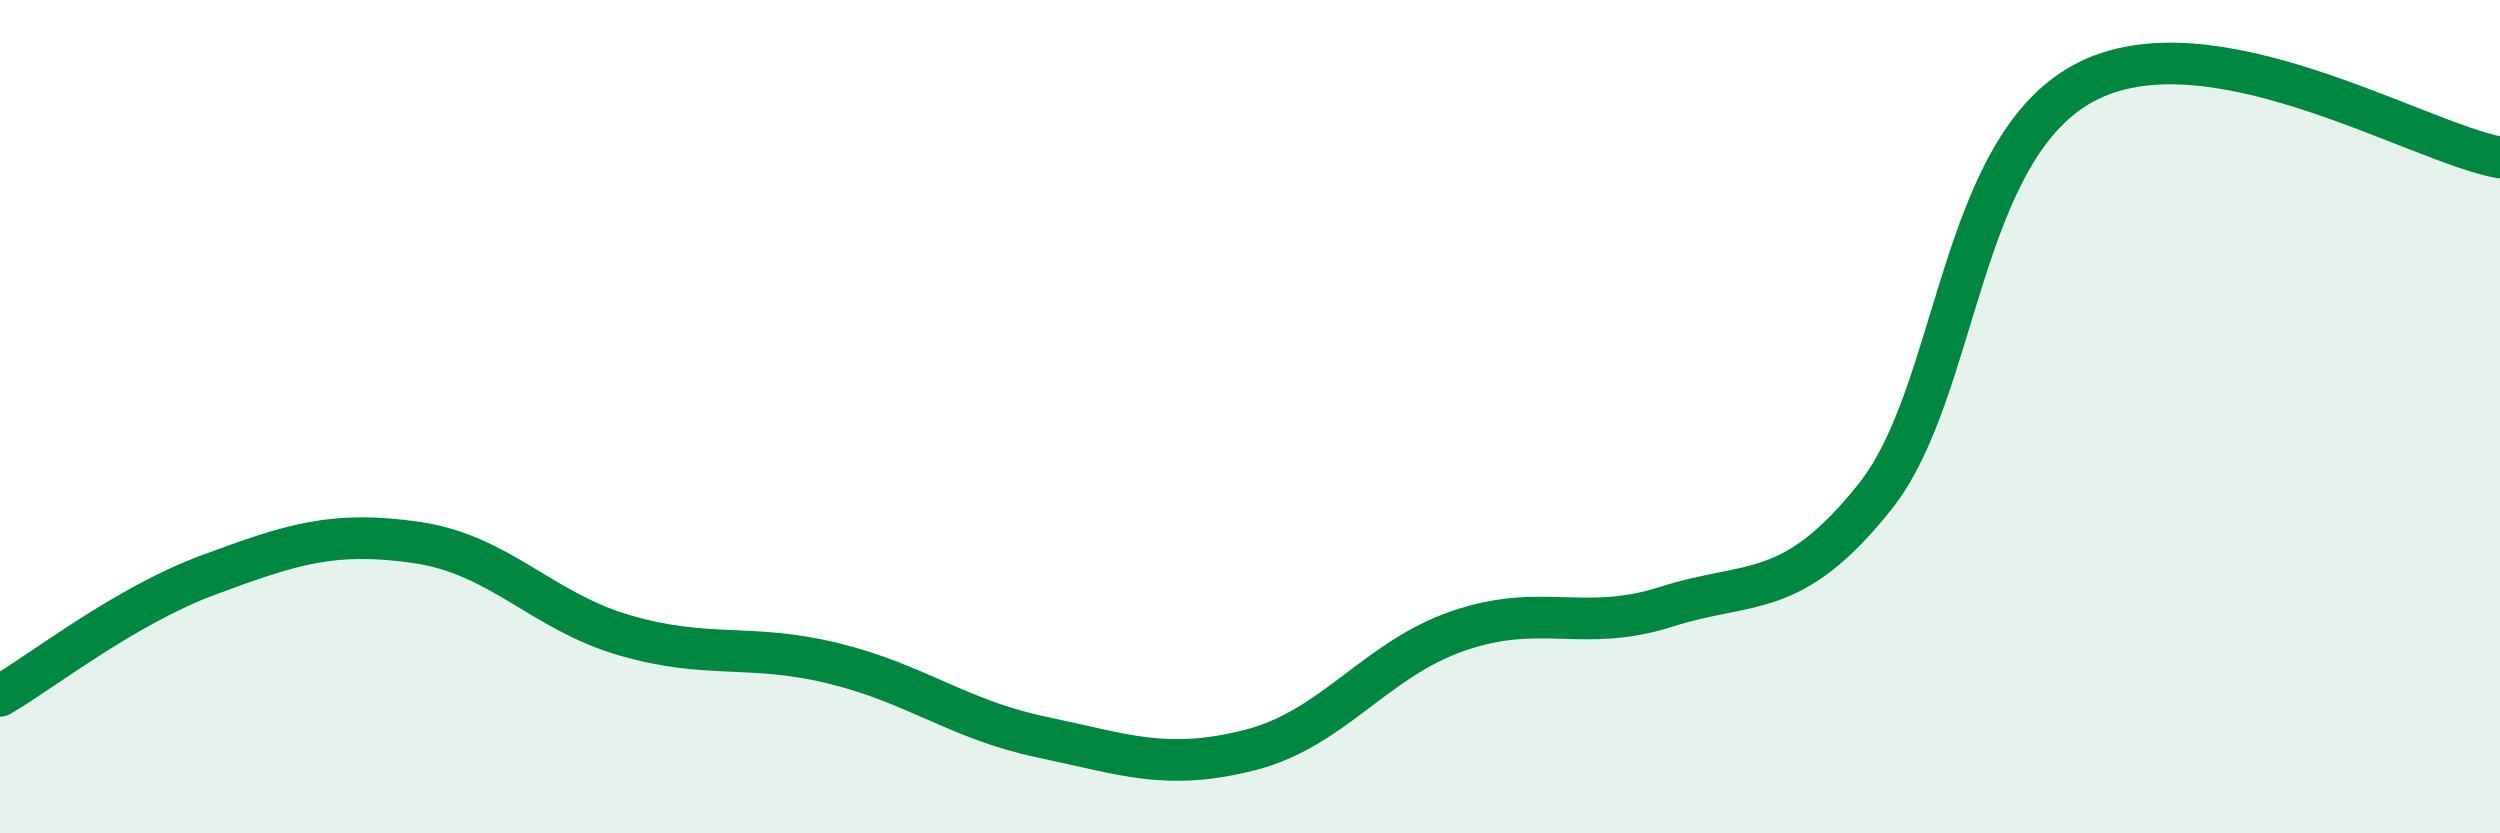
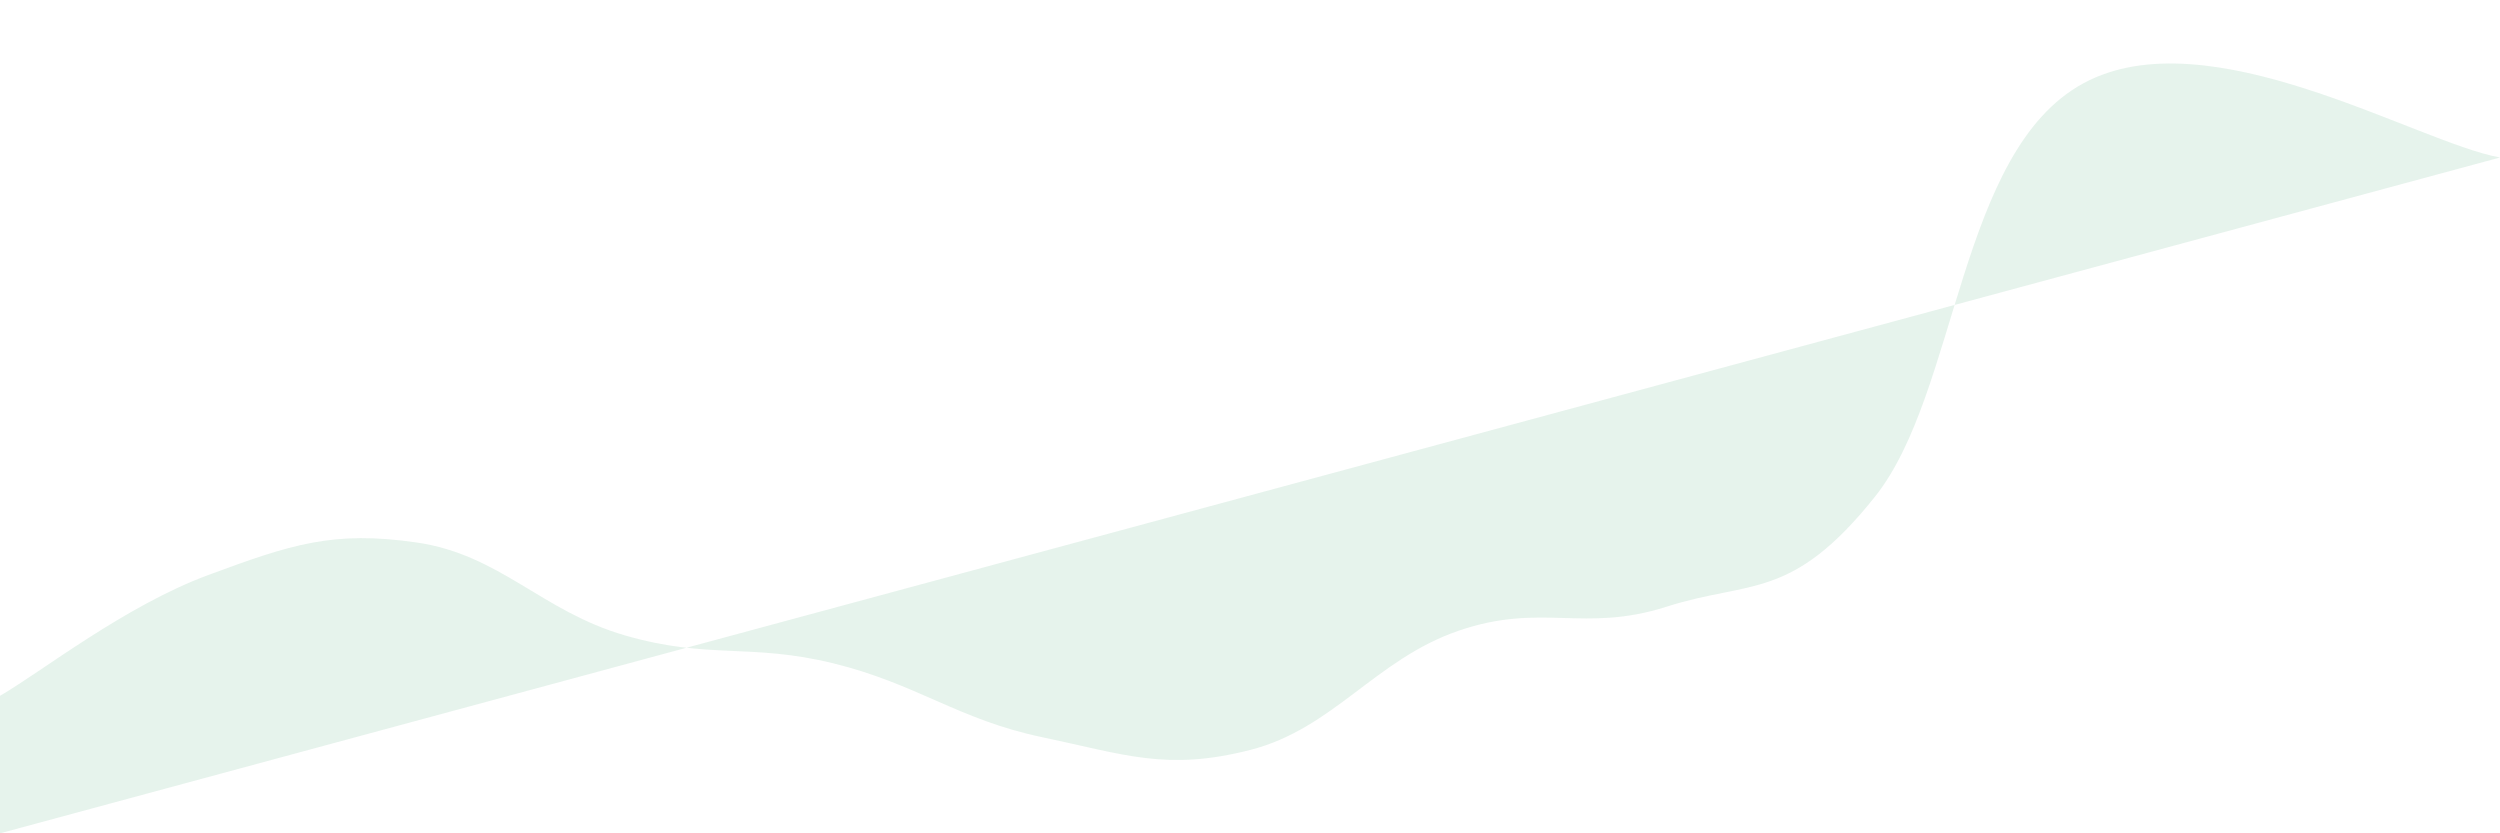
<svg xmlns="http://www.w3.org/2000/svg" width="60" height="20" viewBox="0 0 60 20">
-   <path d="M 0,16.7 C 1,16.12 3,14.54 5,13.8 C 7,13.06 8,12.73 10,13.02 C 12,13.31 13,14.67 15,15.25 C 17,15.83 18,15.43 20,15.92 C 22,16.41 23,17.27 25,17.69 C 27,18.11 28,18.51 30,18 C 32,17.49 33,15.83 35,15.14 C 37,14.45 38,15.2 40,14.56 C 42,13.92 43,14.43 45,11.92 C 47,9.41 47,3.63 50,2 C 53,0.37 58,3.42 60,3.78L60 20L0 20Z" fill="#008740" opacity="0.1" stroke-linecap="round" stroke-linejoin="round" />
-   <path d="M 0,16.7 C 1,16.12 3,14.54 5,13.8 C 7,13.06 8,12.73 10,13.02 C 12,13.31 13,14.67 15,15.25 C 17,15.83 18,15.43 20,15.92 C 22,16.41 23,17.27 25,17.69 C 27,18.11 28,18.51 30,18 C 32,17.49 33,15.83 35,15.14 C 37,14.45 38,15.2 40,14.56 C 42,13.92 43,14.43 45,11.92 C 47,9.41 47,3.63 50,2 C 53,0.37 58,3.42 60,3.78" stroke="#008740" stroke-width="1" fill="none" stroke-linecap="round" stroke-linejoin="round" />
+   <path d="M 0,16.7 C 1,16.12 3,14.54 5,13.8 C 7,13.06 8,12.73 10,13.02 C 12,13.31 13,14.67 15,15.25 C 17,15.83 18,15.43 20,15.92 C 22,16.41 23,17.27 25,17.69 C 27,18.11 28,18.51 30,18 C 32,17.49 33,15.83 35,15.14 C 37,14.45 38,15.2 40,14.56 C 42,13.92 43,14.43 45,11.92 C 47,9.41 47,3.63 50,2 C 53,0.37 58,3.42 60,3.78L0 20Z" fill="#008740" opacity="0.1" stroke-linecap="round" stroke-linejoin="round" />
</svg>